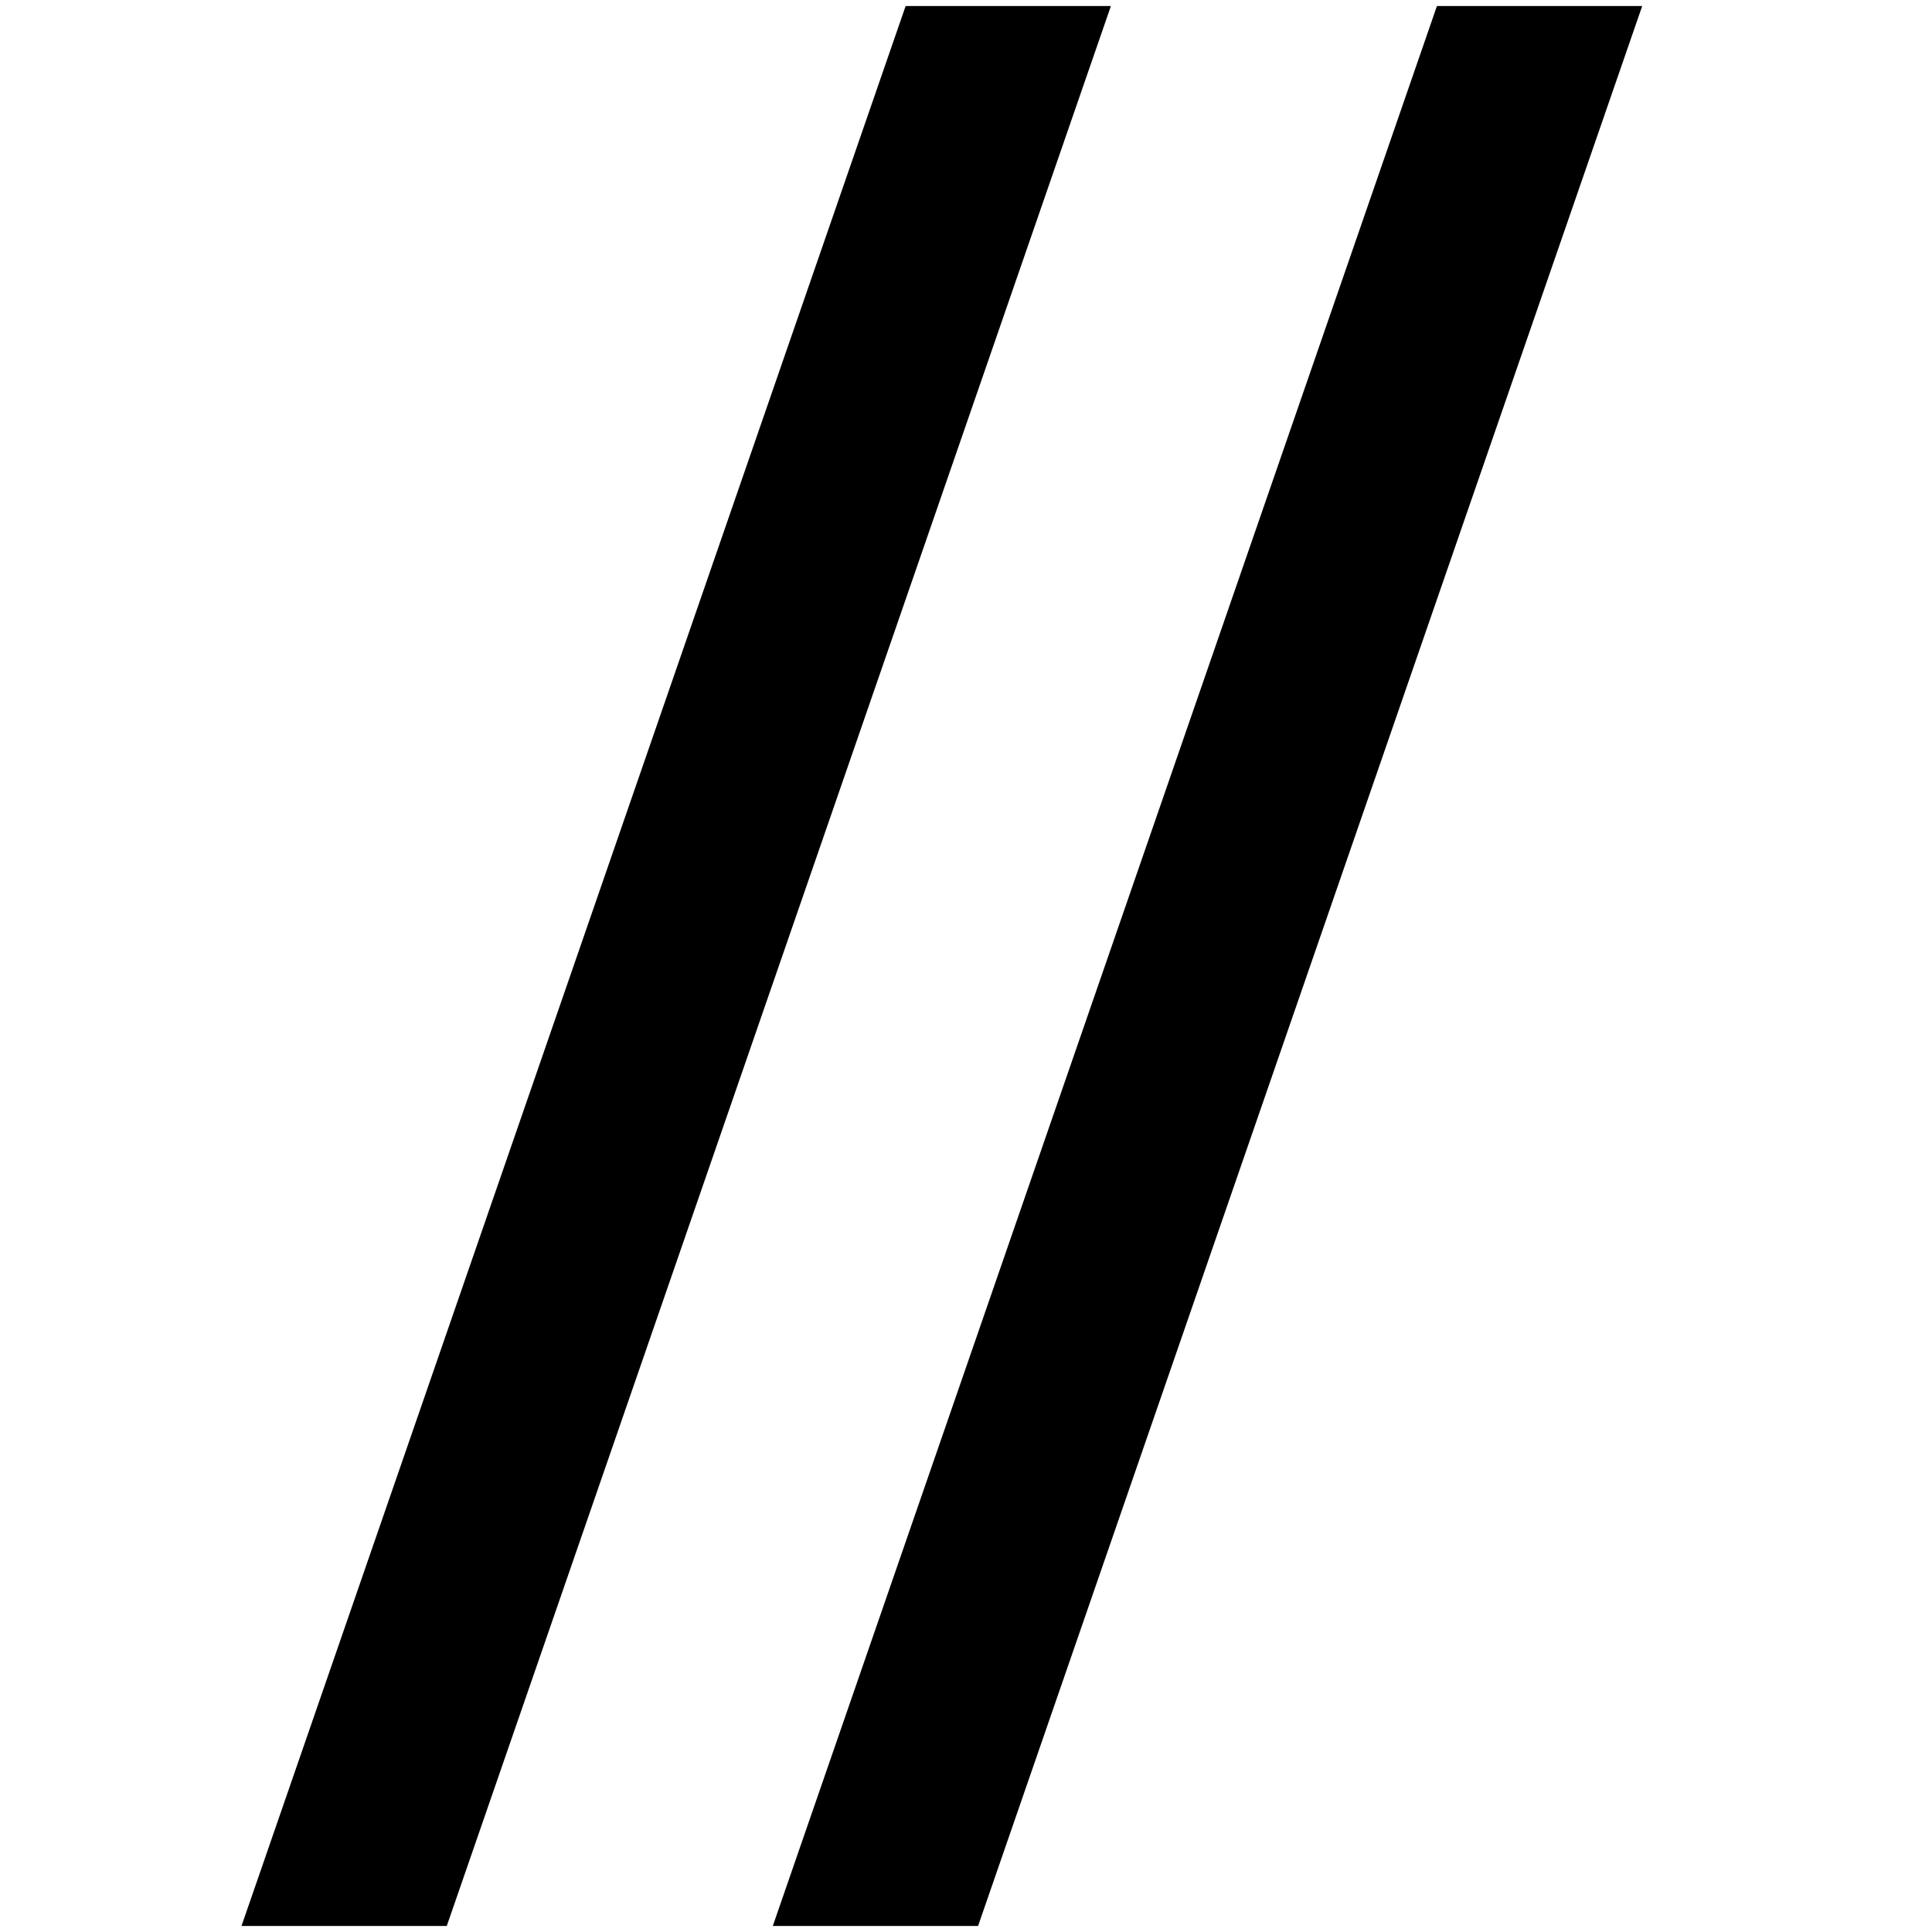
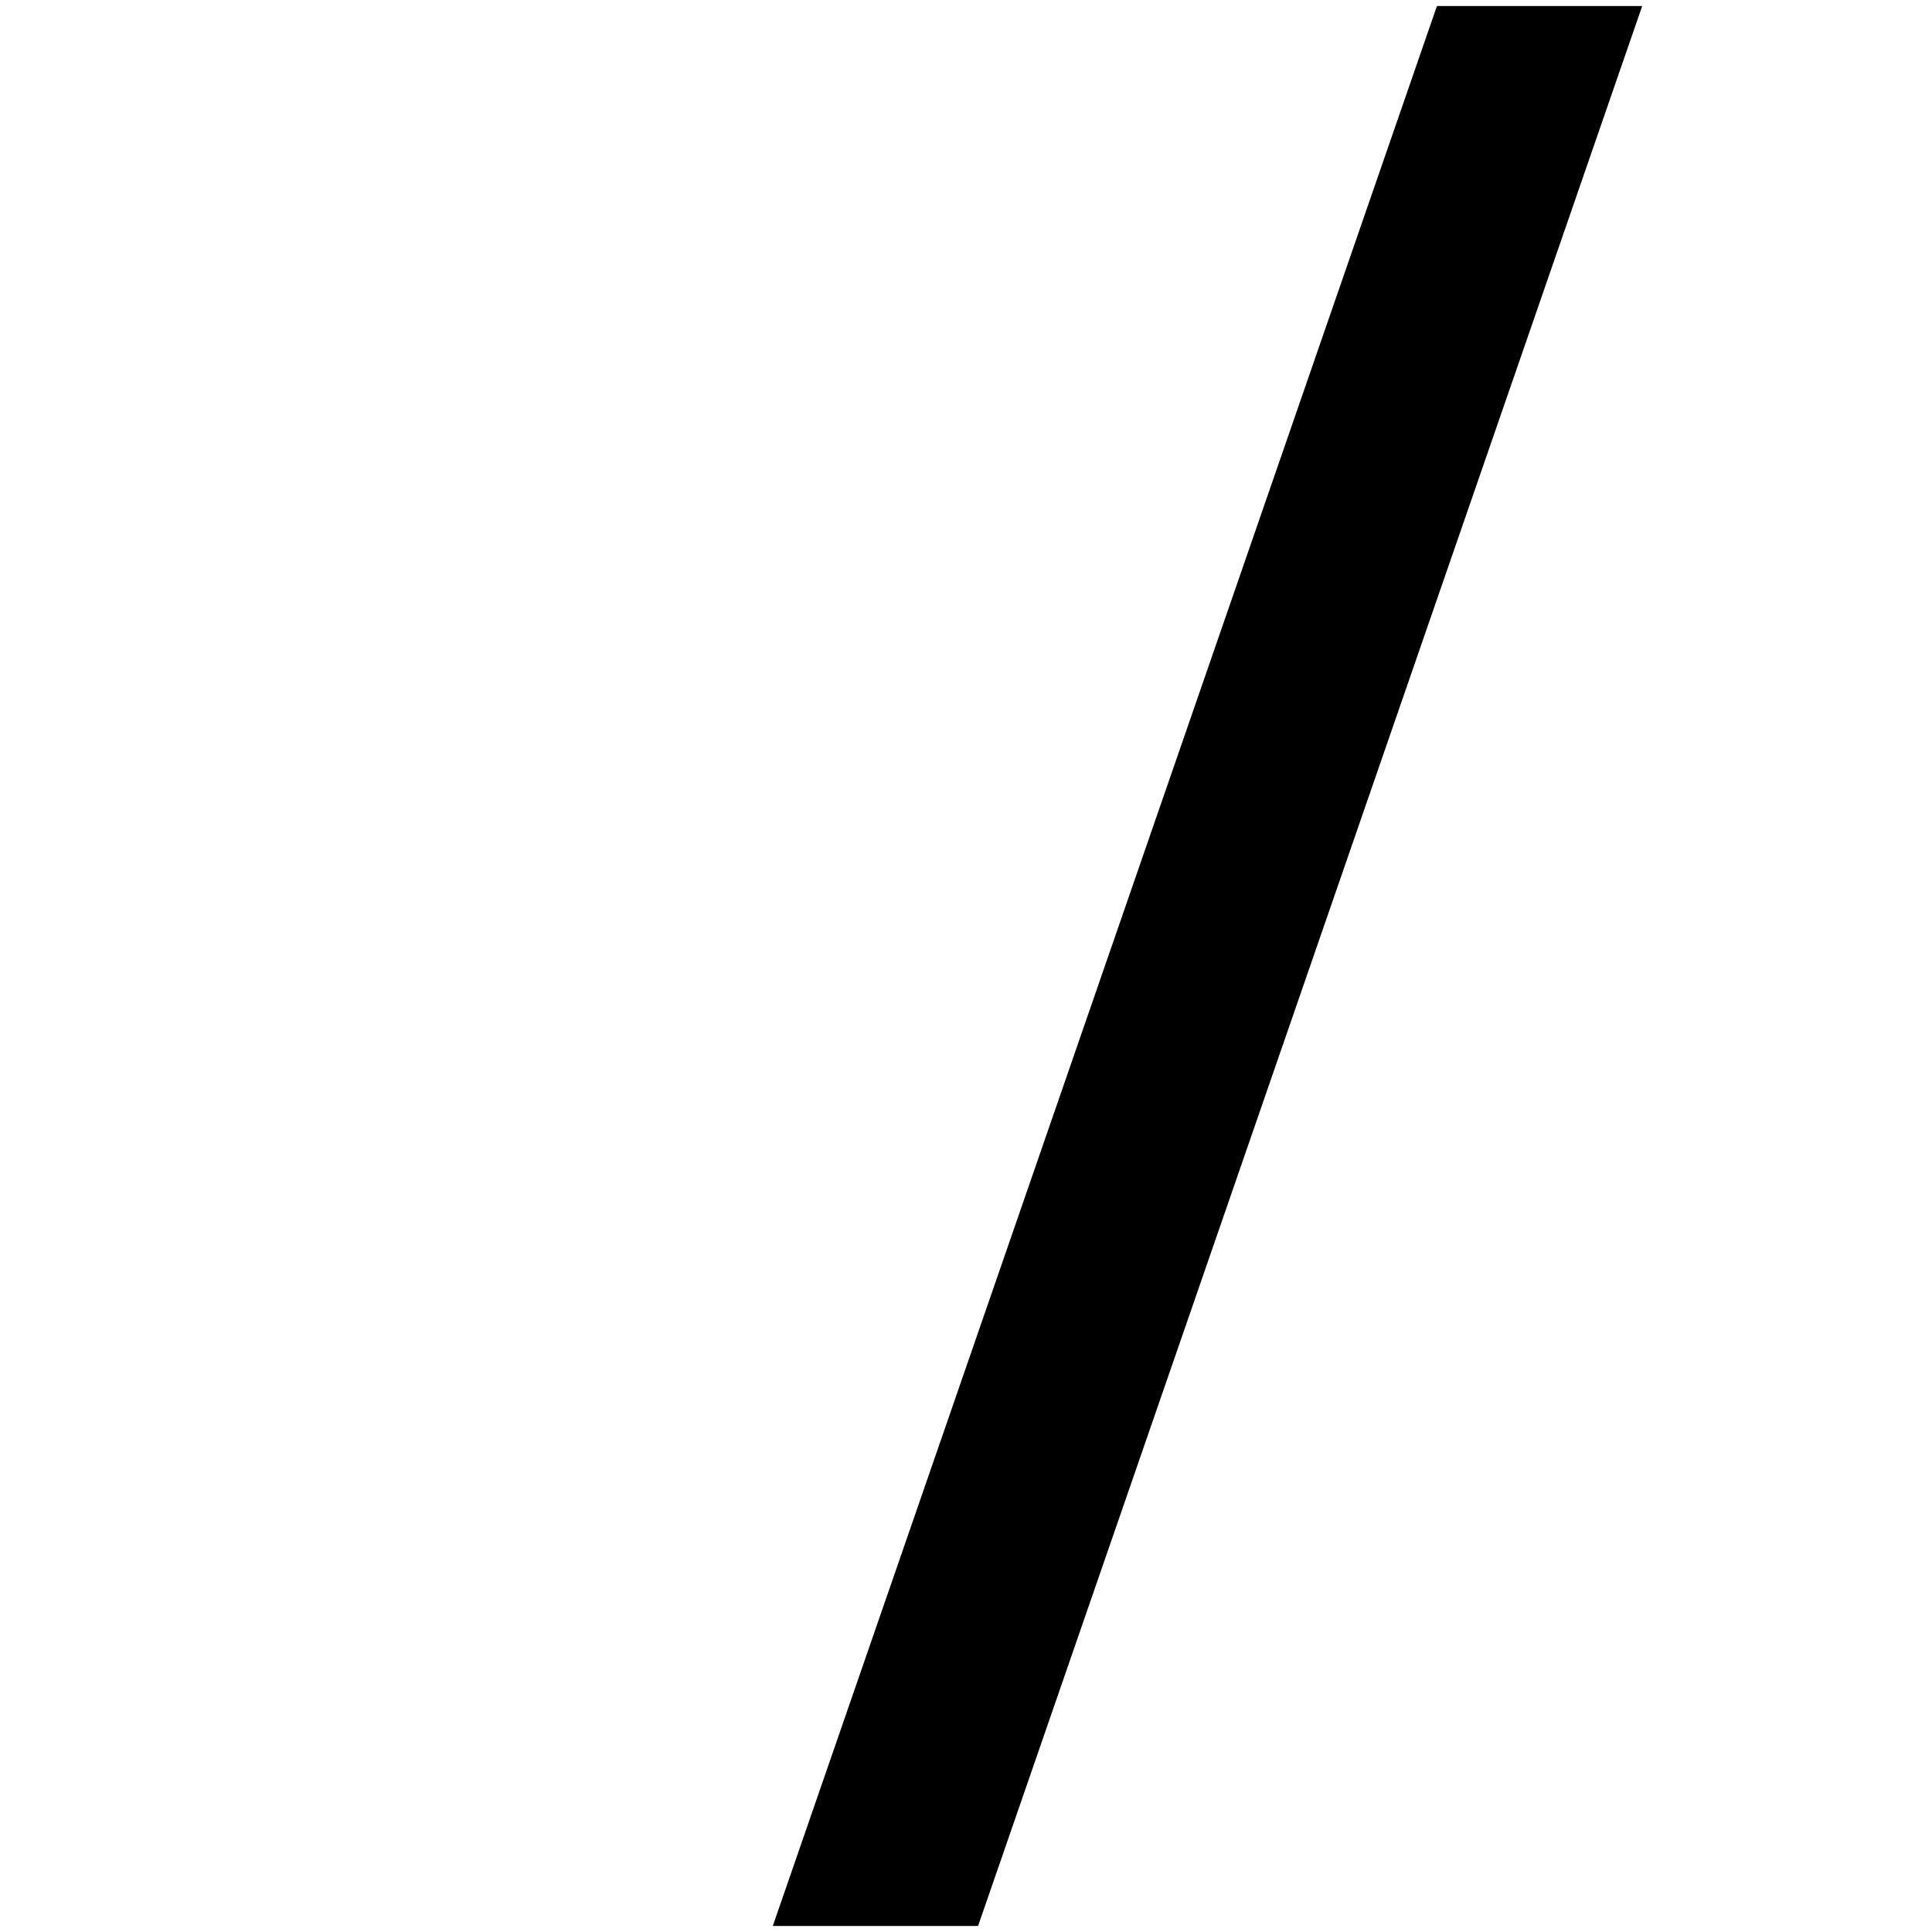
<svg xmlns="http://www.w3.org/2000/svg" version="1.1" x="0px" y="0px" viewBox="0 0 32 32" style="enable-background:new 0 0 32 32;" xml:space="preserve">
  <style>
        path {
            fill: #000;
        }
        @media (prefers-color-scheme: dark) {
            path {
                fill: #fff;
            }
        }
    </style>
  <g>
-     <path d="M15,0.1h3.4l-11,31.8H4L15,0.1z" />
    <path d="M23.8,0.1h3.4L16.2,31.9h-3.4L23.8,0.1z" />
  </g>
</svg>